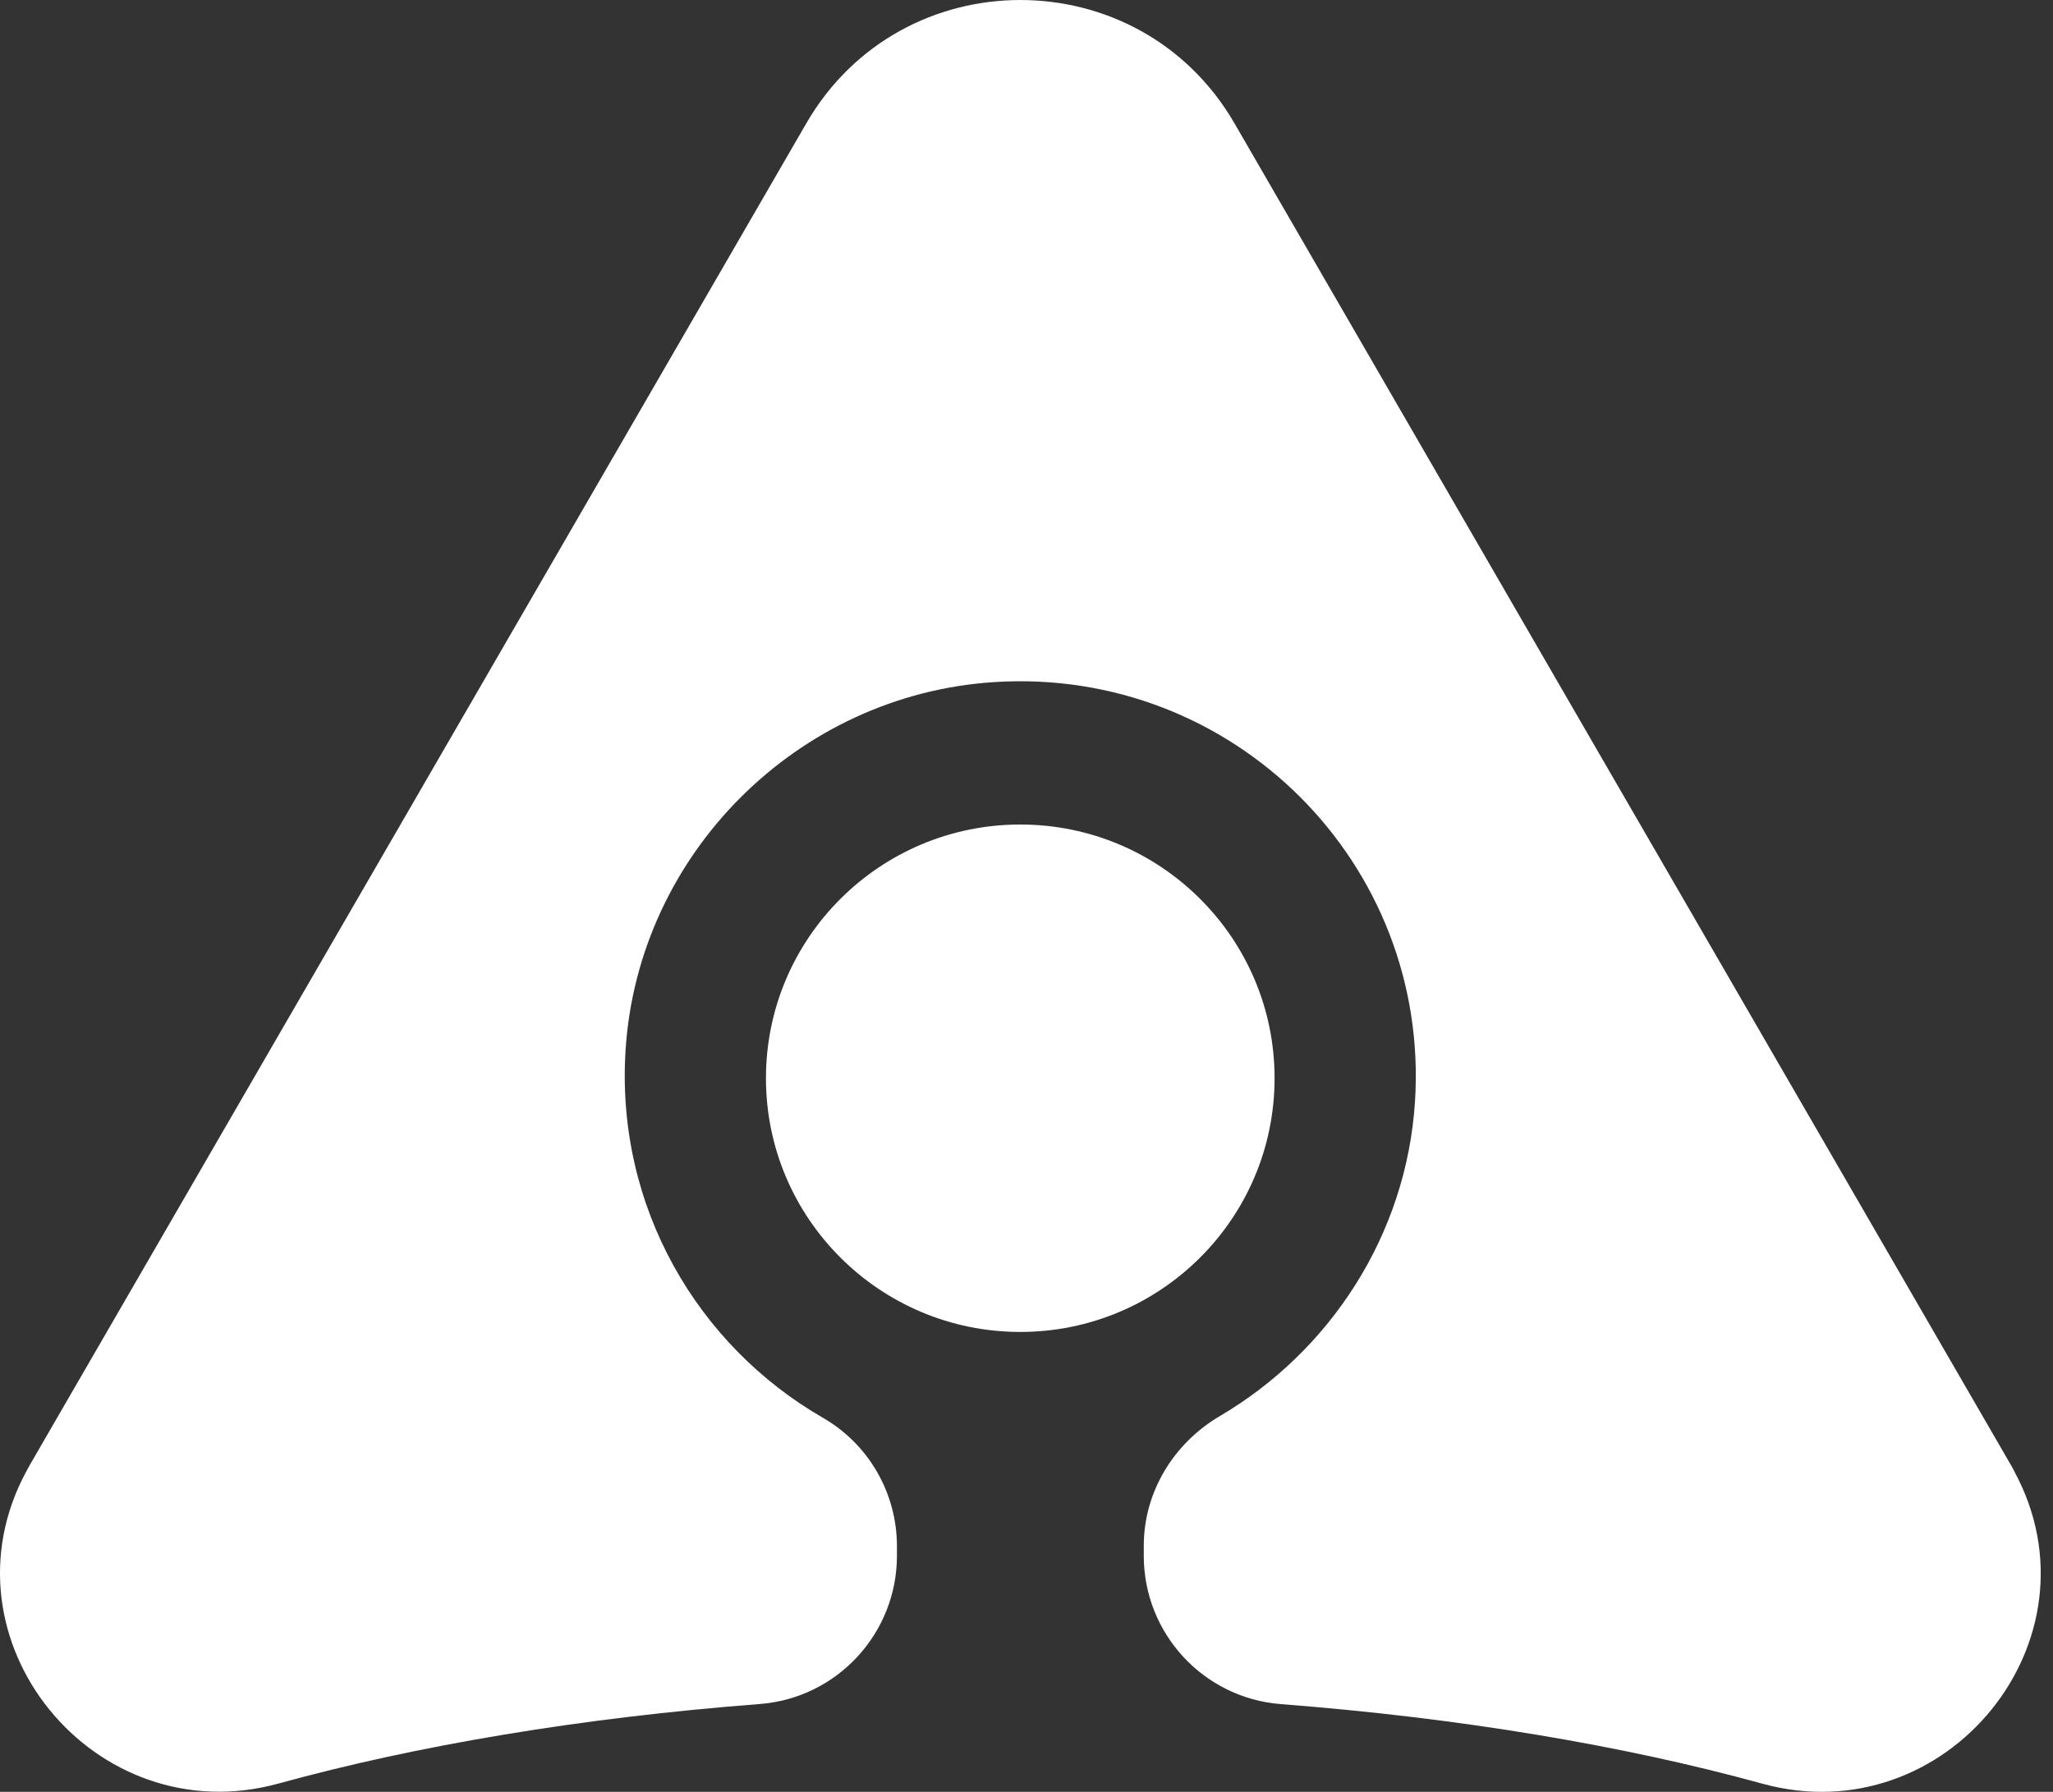
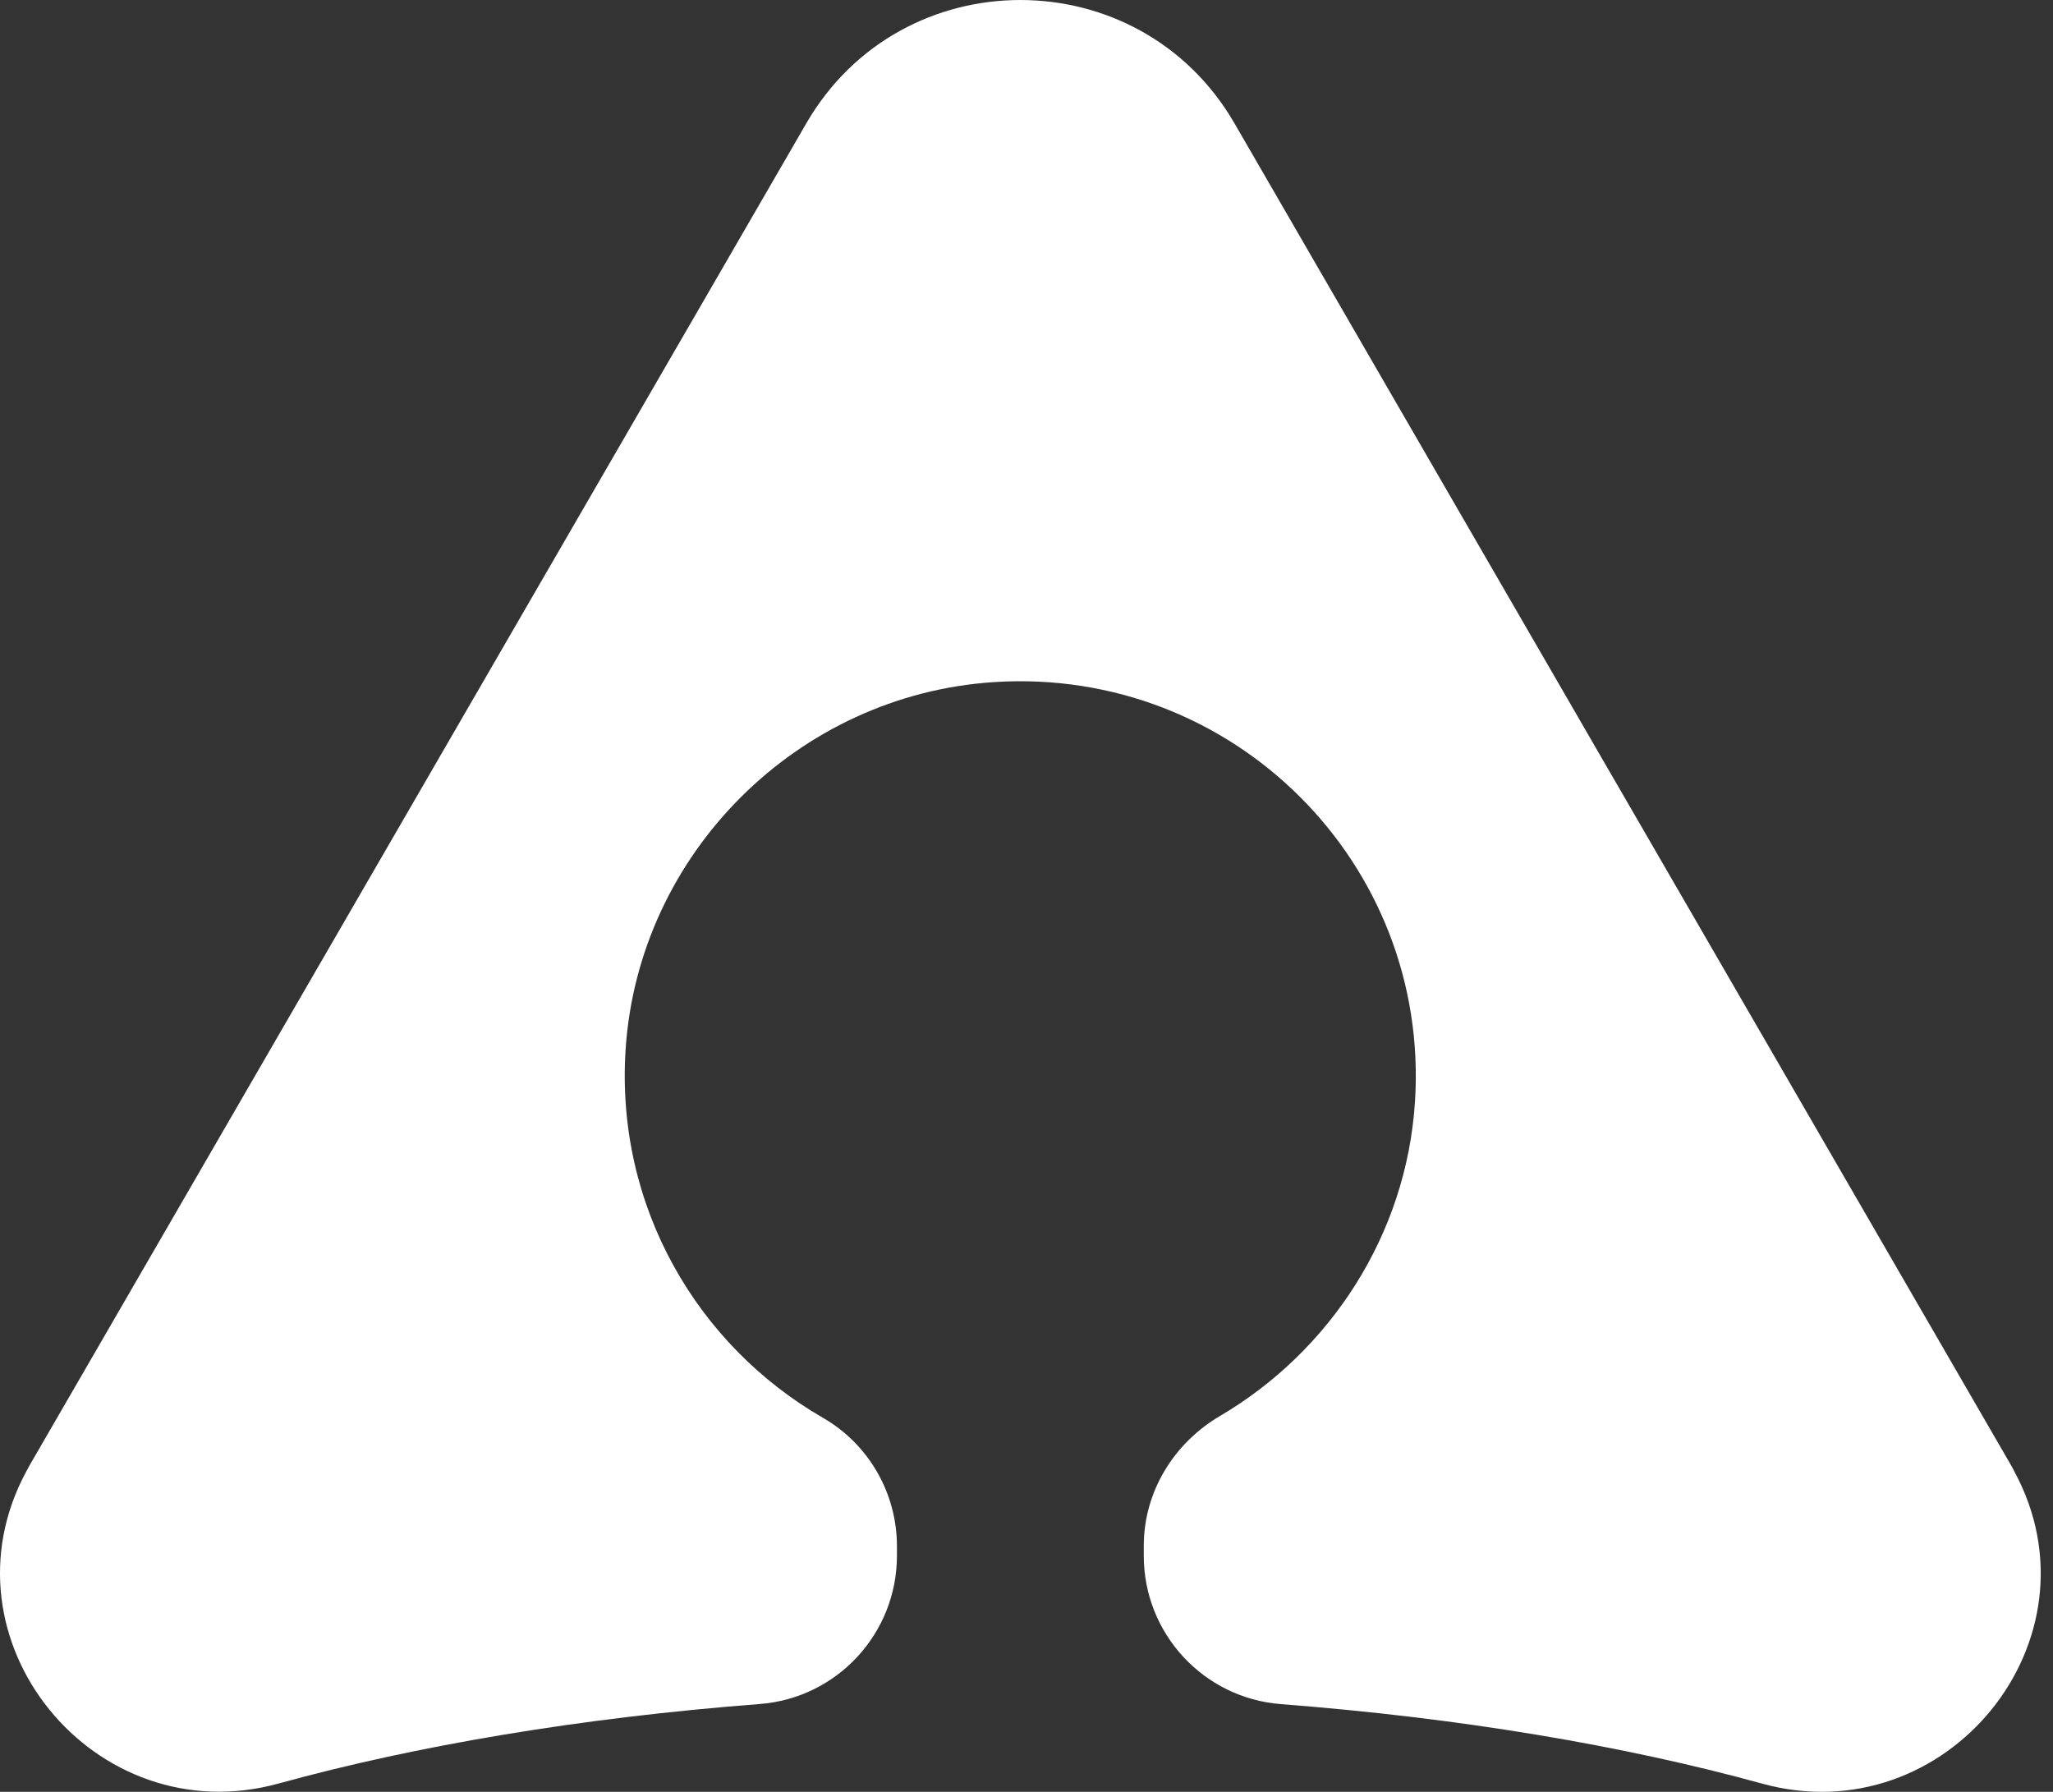
<svg xmlns="http://www.w3.org/2000/svg" width="55" height="48" viewBox="0 0 55 48" fill="none">
  <rect x="0" y="0" width="55" height="48" fill="#333333" stroke="none" />
  <path d="M53.964 39.413C53.934 39.353 53.901 39.296 53.867 39.236L44.831 23.623L42.83 20.167L33.072 3.304C30.521 -1.101 24.149 -1.101 21.601 3.304L11.681 20.443L9.68 23.9L0.803 39.236C0.77 39.296 0.74 39.353 0.706 39.413C-1.728 43.914 2.524 49.14 7.466 47.776C11.174 46.755 15.559 46.016 20.354 45.647C22.432 45.487 24.029 43.751 24.029 41.675V41.419C24.029 40.001 23.275 38.687 22.045 37.979C18.69 36.046 16.492 32.33 16.759 28.131C17.093 22.872 21.371 18.603 26.647 18.271C33.039 17.868 38.311 23.128 37.908 29.505C37.681 33.082 35.63 36.199 32.682 37.932C31.439 38.664 30.642 39.968 30.642 41.409V41.678C30.642 43.757 32.242 45.49 34.316 45.65C39.111 46.02 43.5 46.758 47.205 47.779C52.147 49.143 56.402 43.917 53.964 39.416" fill="white" />
-   <path d="M20.52 28.883C20.52 32.636 23.572 35.68 27.333 35.68C31.095 35.68 34.146 32.636 34.146 28.883C34.146 25.131 31.095 22.087 27.333 22.087C23.572 22.087 20.52 25.131 20.52 28.883Z" fill="white" />
</svg>